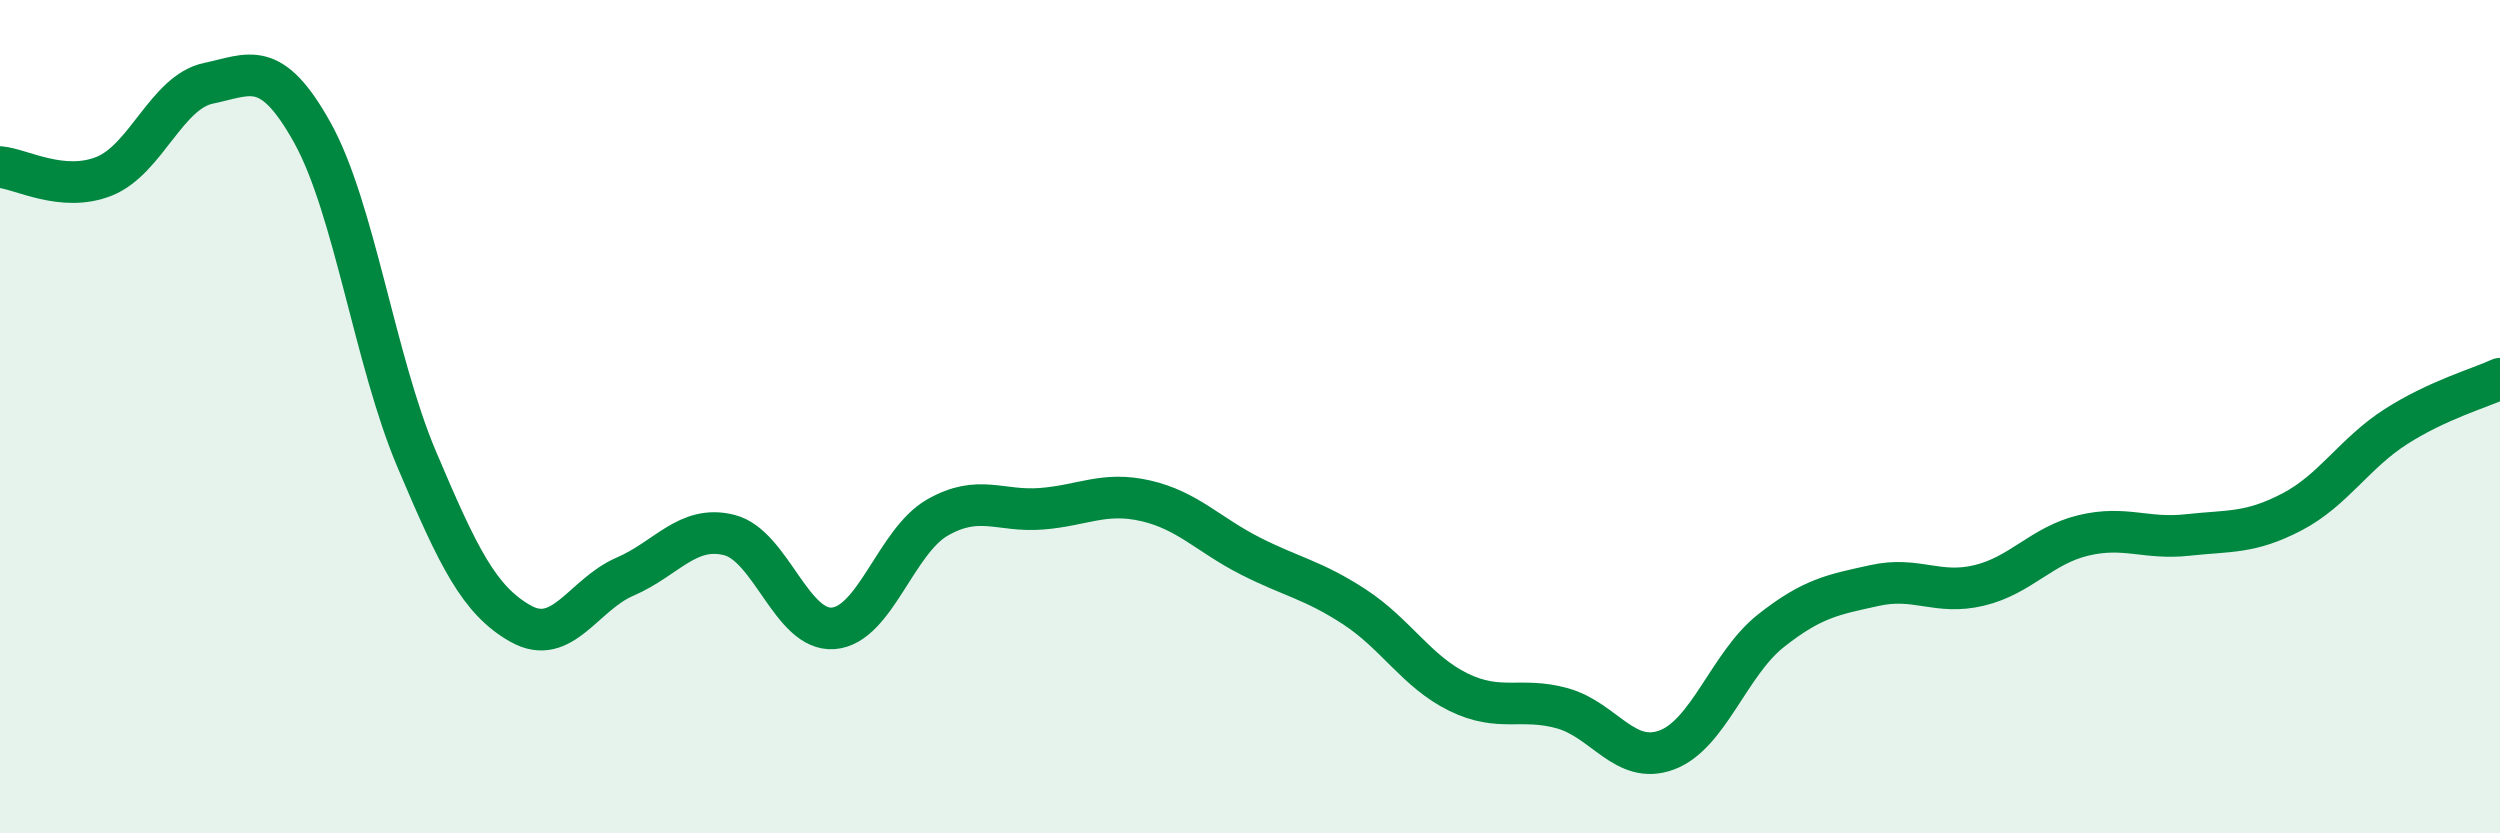
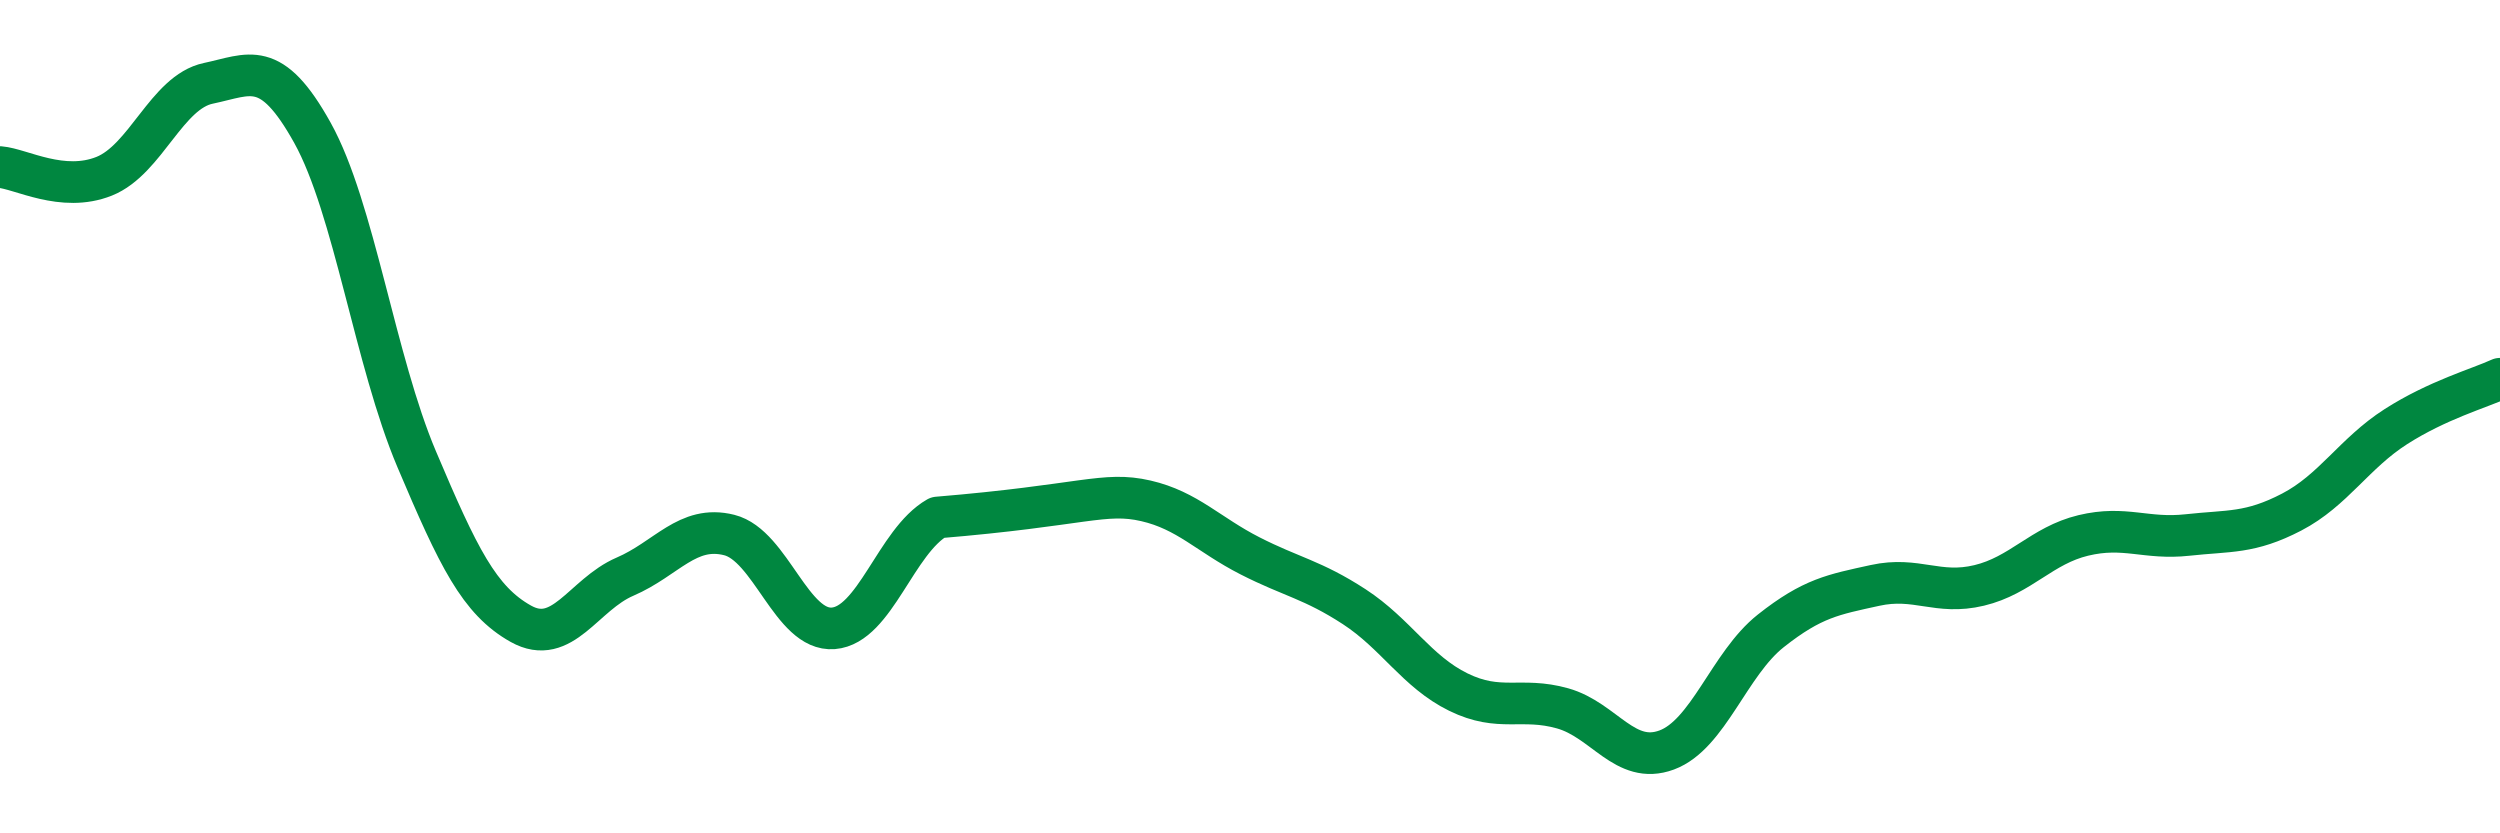
<svg xmlns="http://www.w3.org/2000/svg" width="60" height="20" viewBox="0 0 60 20">
-   <path d="M 0,4.01 C 0.5,4.05 1.5,4.63 2.5,4.23 C 3.5,3.83 4,2.21 5,2 C 6,1.79 6.5,1.39 7.5,3.19 C 8.5,4.99 9,8.66 10,11.02 C 11,13.38 11.5,14.41 12.5,14.97 C 13.5,15.53 14,14.27 15,13.84 C 16,13.41 16.5,12.59 17.5,12.84 C 18.5,13.09 19,15.16 20,15.08 C 21,15 21.5,12.99 22.5,12.42 C 23.5,11.85 24,12.29 25,12.21 C 26,12.13 26.5,11.79 27.5,12.02 C 28.5,12.25 29,12.83 30,13.34 C 31,13.85 31.5,13.91 32.5,14.56 C 33.5,15.21 34,16.12 35,16.61 C 36,17.1 36.5,16.72 37.5,17 C 38.5,17.28 39,18.37 40,18 C 41,17.63 41.5,15.93 42.5,15.14 C 43.5,14.35 44,14.27 45,14.05 C 46,13.83 46.5,14.29 47.5,14.05 C 48.5,13.81 49,13.09 50,12.85 C 51,12.61 51.5,12.95 52.5,12.84 C 53.5,12.73 54,12.81 55,12.29 C 56,11.77 56.5,10.88 57.5,10.24 C 58.5,9.6 59.5,9.32 60,9.09L60 20L0 20Z" fill="#008740" opacity="0.1" stroke-linecap="round" stroke-linejoin="round" />
-   <path d="M 0,4.01 C 0.5,4.05 1.5,4.63 2.5,4.23 C 3.5,3.83 4,2.21 5,2 C 6,1.79 6.5,1.39 7.5,3.19 C 8.5,4.99 9,8.66 10,11.02 C 11,13.38 11.5,14.41 12.5,14.97 C 13.5,15.53 14,14.27 15,13.84 C 16,13.41 16.5,12.59 17.5,12.84 C 18.5,13.09 19,15.16 20,15.08 C 21,15 21.5,12.99 22.5,12.42 C 23.5,11.85 24,12.29 25,12.21 C 26,12.13 26.5,11.79 27.5,12.02 C 28.5,12.25 29,12.83 30,13.34 C 31,13.85 31.5,13.91 32.5,14.56 C 33.5,15.21 34,16.12 35,16.61 C 36,17.1 36.5,16.72 37.5,17 C 38.5,17.28 39,18.37 40,18 C 41,17.63 41.5,15.93 42.5,15.14 C 43.5,14.35 44,14.27 45,14.05 C 46,13.83 46.5,14.29 47.5,14.05 C 48.5,13.81 49,13.09 50,12.85 C 51,12.61 51.5,12.95 52.5,12.84 C 53.5,12.73 54,12.81 55,12.29 C 56,11.77 56.5,10.88 57.5,10.24 C 58.5,9.6 59.5,9.32 60,9.09" stroke="#008740" stroke-width="1" fill="none" stroke-linecap="round" stroke-linejoin="round" />
+   <path d="M 0,4.01 C 0.5,4.05 1.5,4.63 2.5,4.23 C 3.5,3.83 4,2.21 5,2 C 6,1.79 6.5,1.39 7.5,3.19 C 8.5,4.99 9,8.66 10,11.02 C 11,13.38 11.5,14.41 12.5,14.97 C 13.5,15.53 14,14.27 15,13.84 C 16,13.41 16.5,12.59 17.5,12.84 C 18.5,13.09 19,15.16 20,15.08 C 21,15 21.5,12.99 22.5,12.42 C 26,12.13 26.5,11.79 27.5,12.02 C 28.5,12.25 29,12.83 30,13.34 C 31,13.85 31.5,13.91 32.5,14.56 C 33.5,15.21 34,16.12 35,16.61 C 36,17.1 36.5,16.72 37.5,17 C 38.5,17.28 39,18.37 40,18 C 41,17.63 41.5,15.93 42.5,15.14 C 43.5,14.35 44,14.27 45,14.05 C 46,13.83 46.5,14.29 47.5,14.05 C 48.5,13.81 49,13.09 50,12.85 C 51,12.61 51.5,12.95 52.5,12.84 C 53.5,12.73 54,12.81 55,12.29 C 56,11.77 56.5,10.88 57.5,10.24 C 58.5,9.6 59.5,9.32 60,9.09" stroke="#008740" stroke-width="1" fill="none" stroke-linecap="round" stroke-linejoin="round" />
</svg>